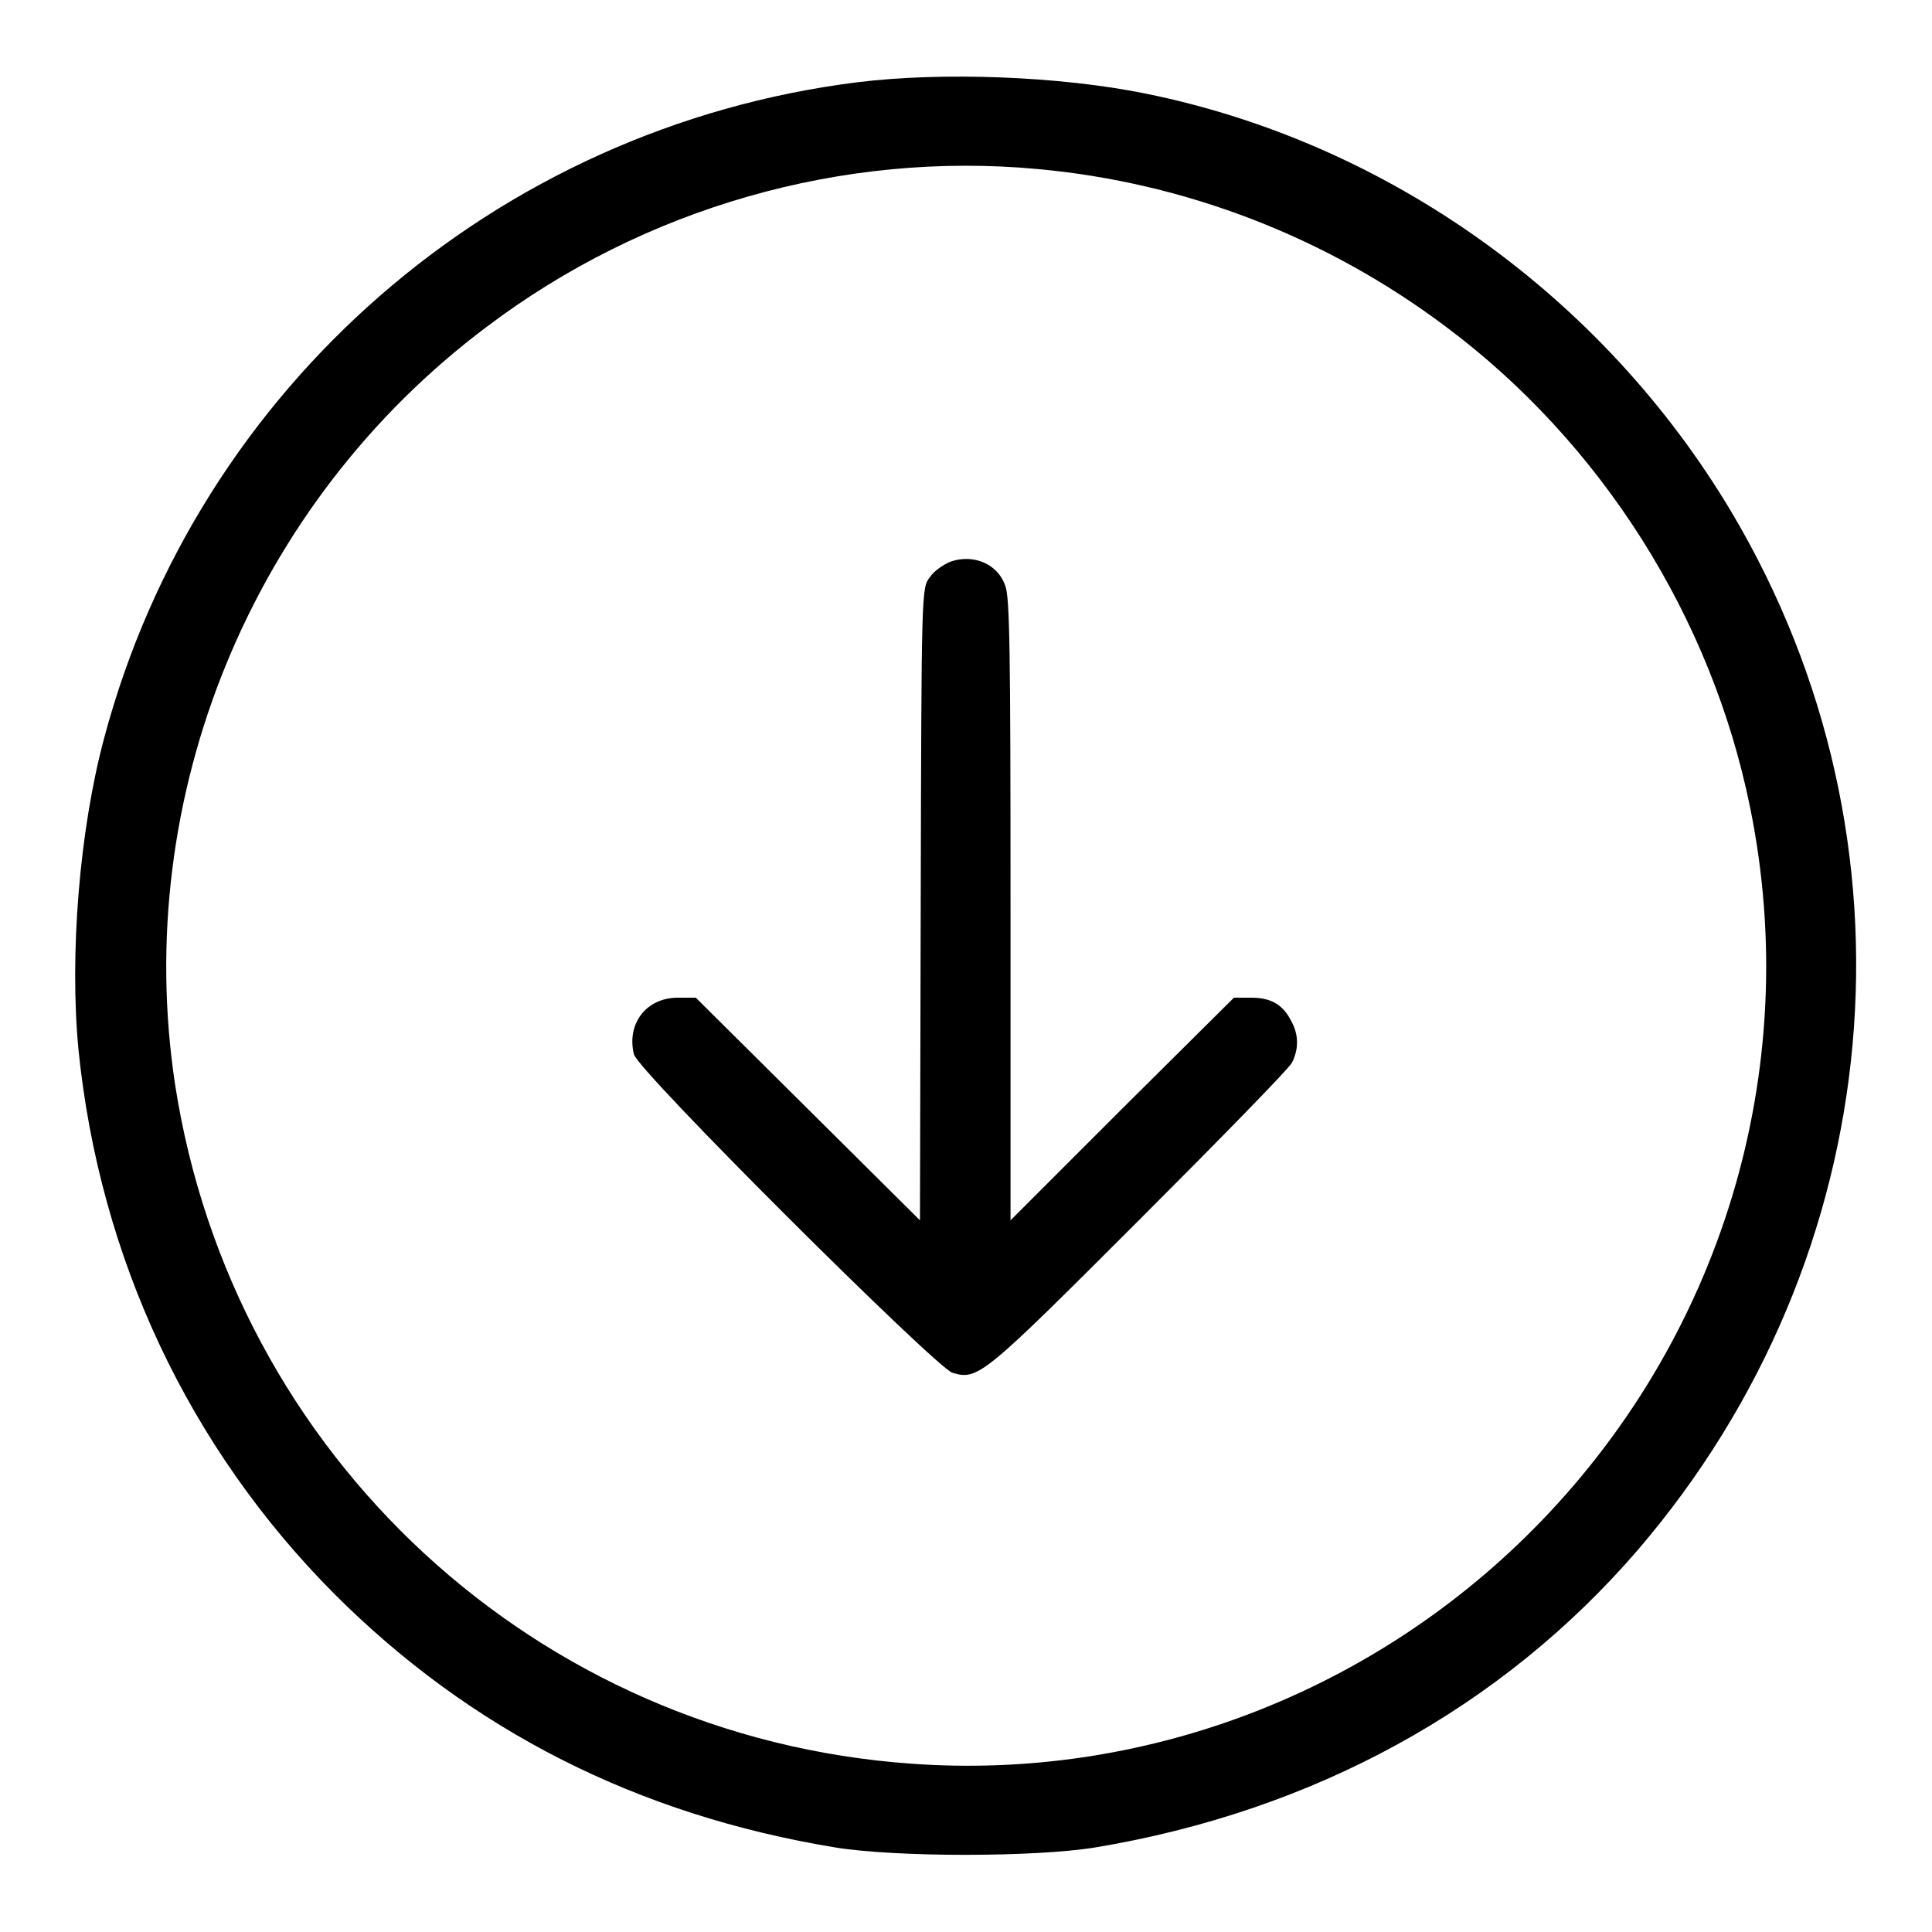
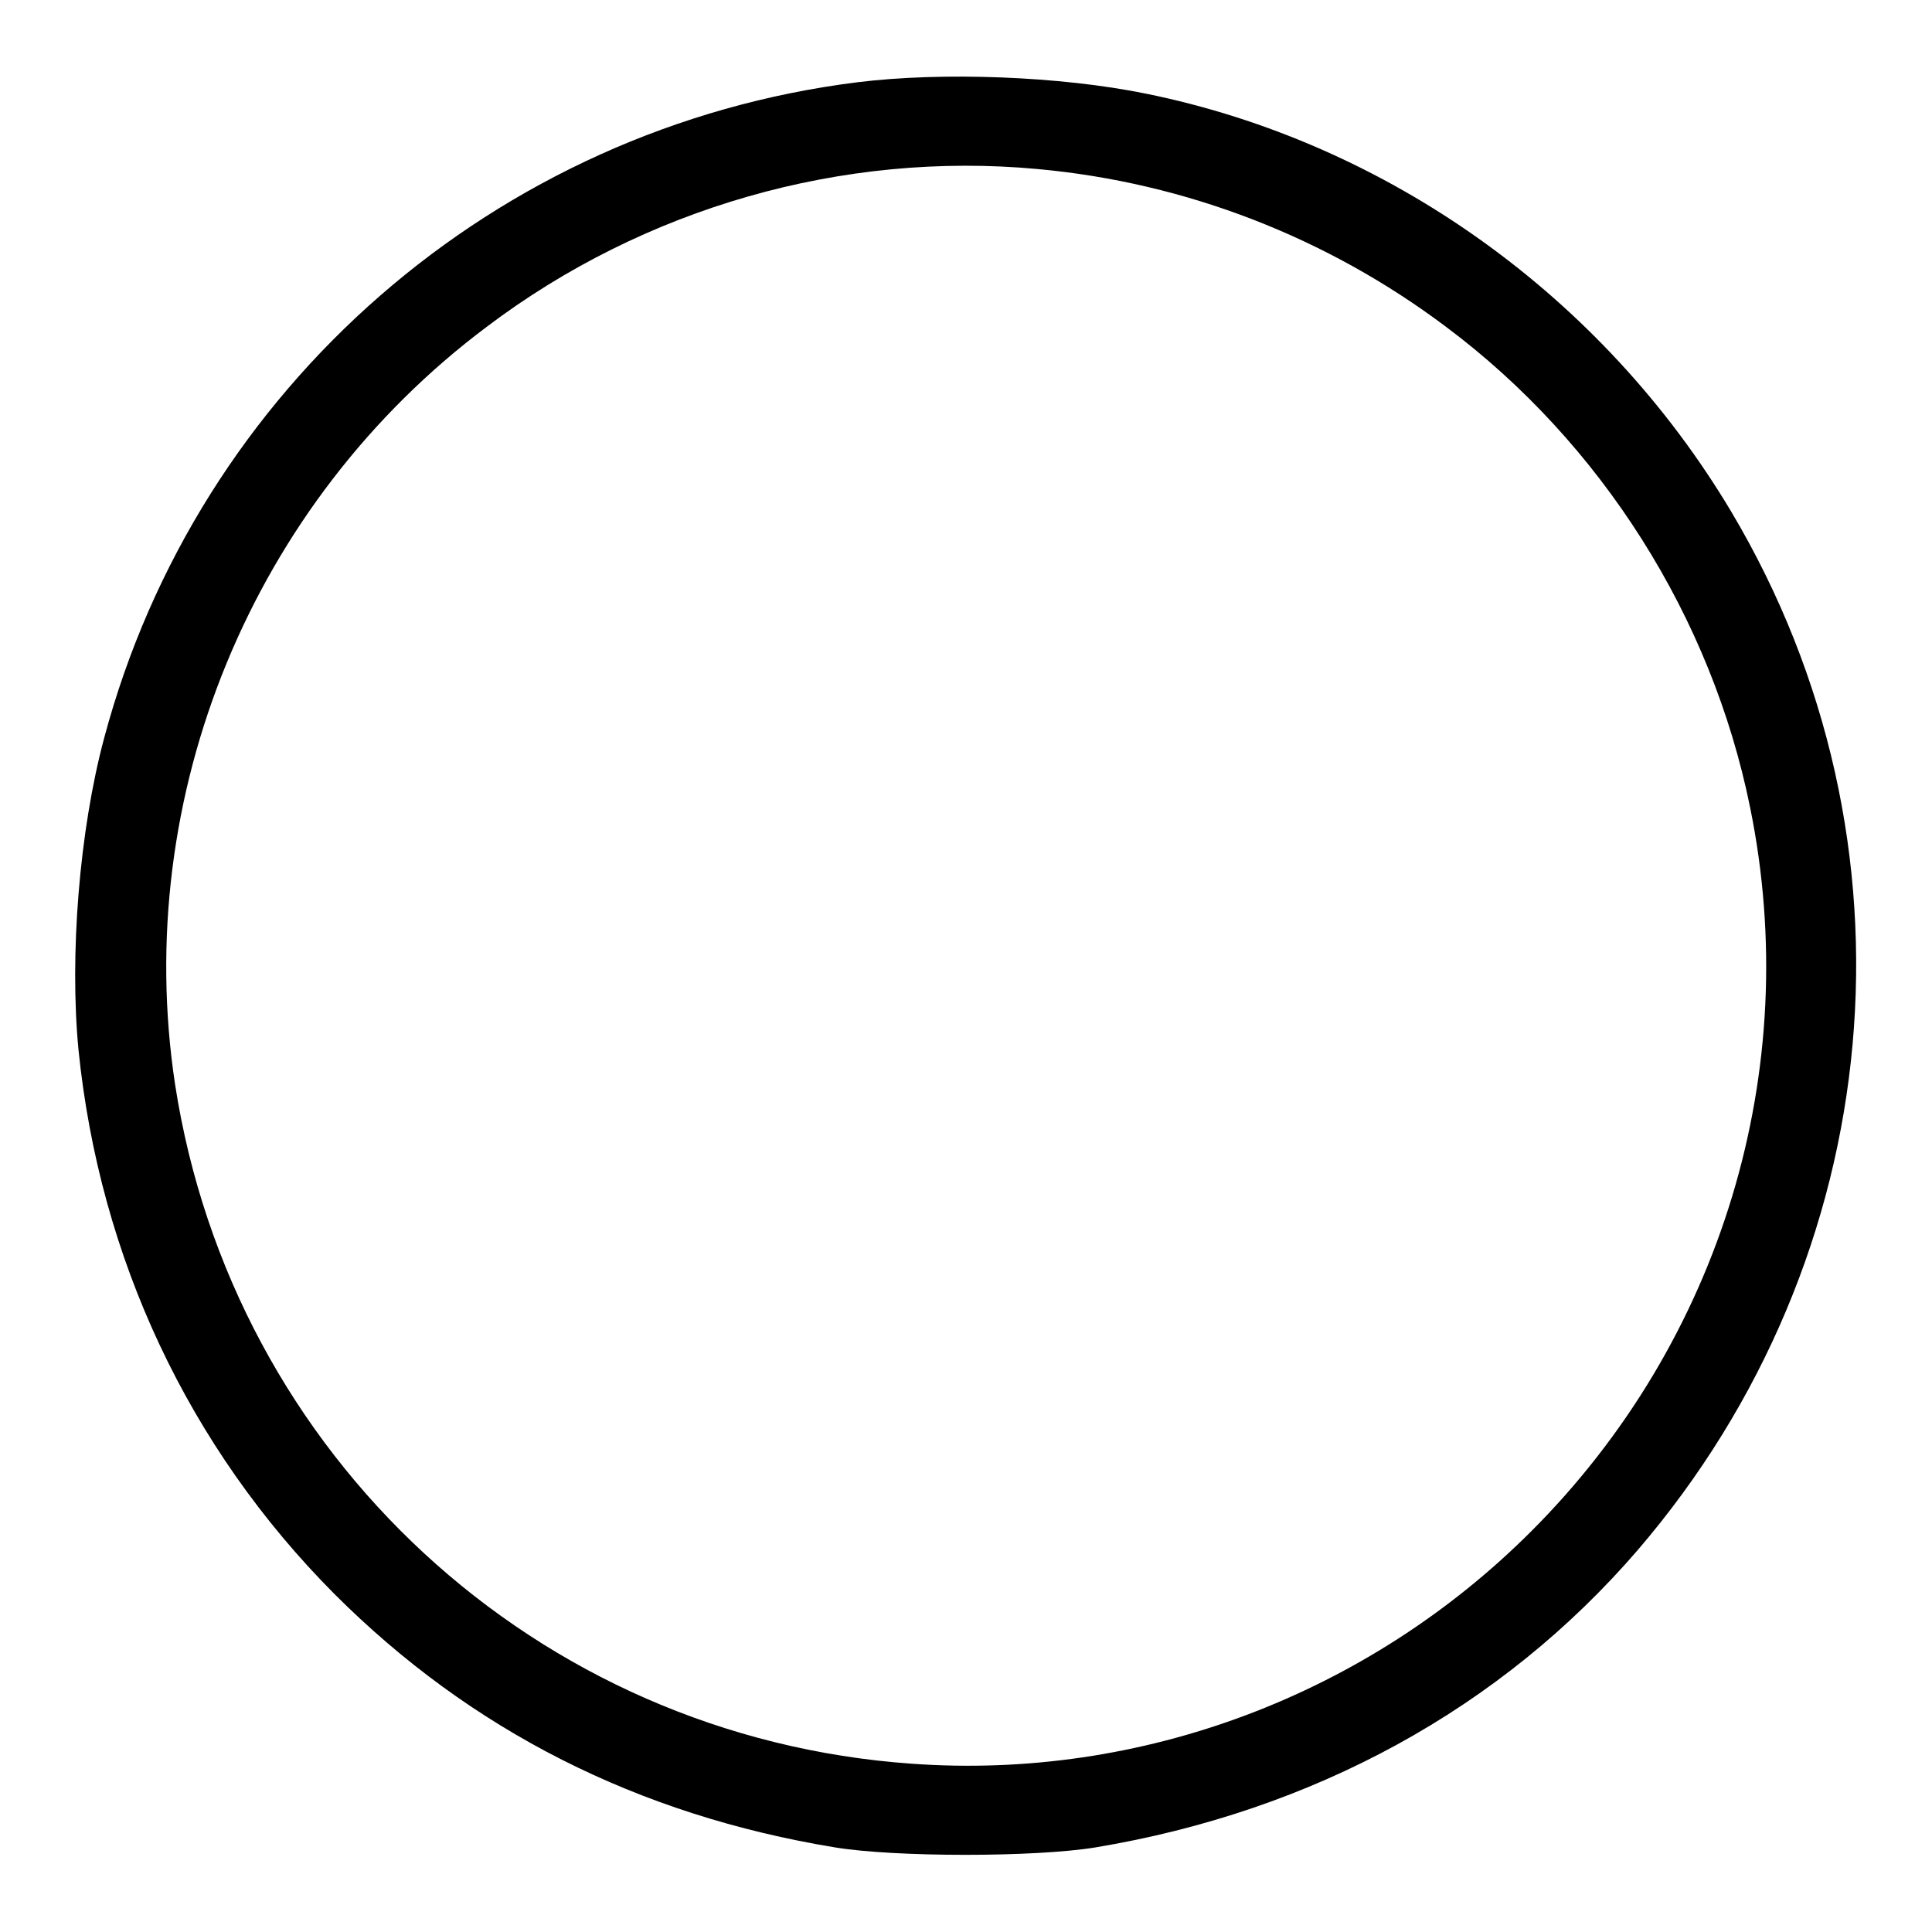
<svg xmlns="http://www.w3.org/2000/svg" version="1.1" x="0px" y="0px" viewBox="0 0 256 256" enable-background="new 0 0 256 256" xml:space="preserve">
  <g>
    <g>
      <g>
        <path fill="#000000" d="M113.6,10.9c-47.9,6-87.4,40.4-99.8,86.9c-3.3,12.3-4.6,28.8-3.4,41.3c2.8,27.6,14.6,52.7,33.9,72.1c18.1,18.1,40.2,29.3,66.4,33.6c8,1.3,26.4,1.3,34.4,0c28.9-4.8,53.8-18.4,71.9-39.4c33.4-38.9,38.4-93.9,12.4-137.6c-17-28.5-45.5-48.9-77.6-55.4C140.5,10.1,124.9,9.5,113.6,10.9z M137.5,22.4c19.7,1.8,38.4,9.1,54.1,20.9c20.6,15.4,35.2,38.5,40.3,63.7c7.1,34.8-3.8,70.7-29,95.9c-21.7,21.7-51.7,33-82.1,30.8c-49.7-3.5-90-40.8-97.6-90c-5.8-38.2,10.2-77.1,41.3-100.4C85.4,27.5,111.7,20,137.5,22.4z" />
-         <path fill="#000000" d="M126,74.4c-1,0.4-2.3,1.3-2.8,2.1c-1.1,1.4-1.1,1.7-1.2,43.3l-0.1,41.9L107,146.9l-14.8-14.7h-2.4c-4.2,0-6.8,3.5-5.8,7.5c0.5,2.2,40,41.5,42.2,42.2c3.4,1,4,0.5,24.6-20.1c10.8-10.8,20-20.2,20.4-21c0.9-1.8,0.9-3.7-0.1-5.5c-1.1-2.2-2.7-3.1-5.3-3.1h-2.3l-14.8,14.7l-14.8,14.8v-41.2c0-34.4-0.1-41.4-0.7-42.9C132.2,74.7,129,73.4,126,74.4z" />
      </g>
    </g>
  </g>
</svg>